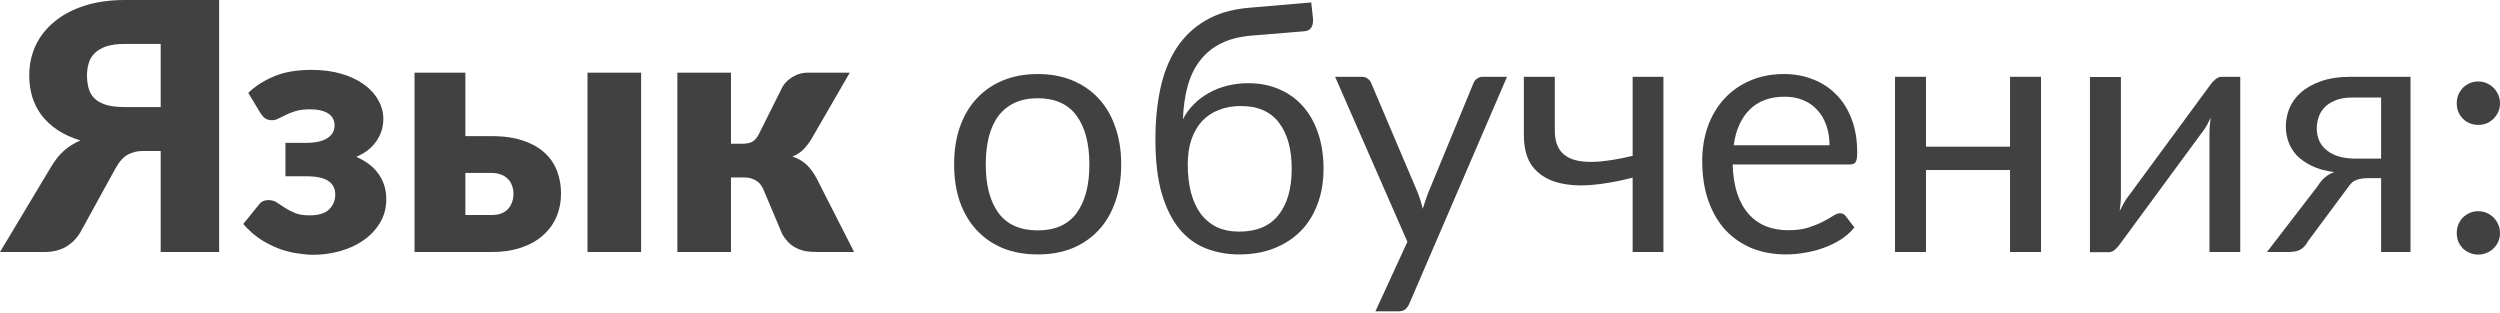
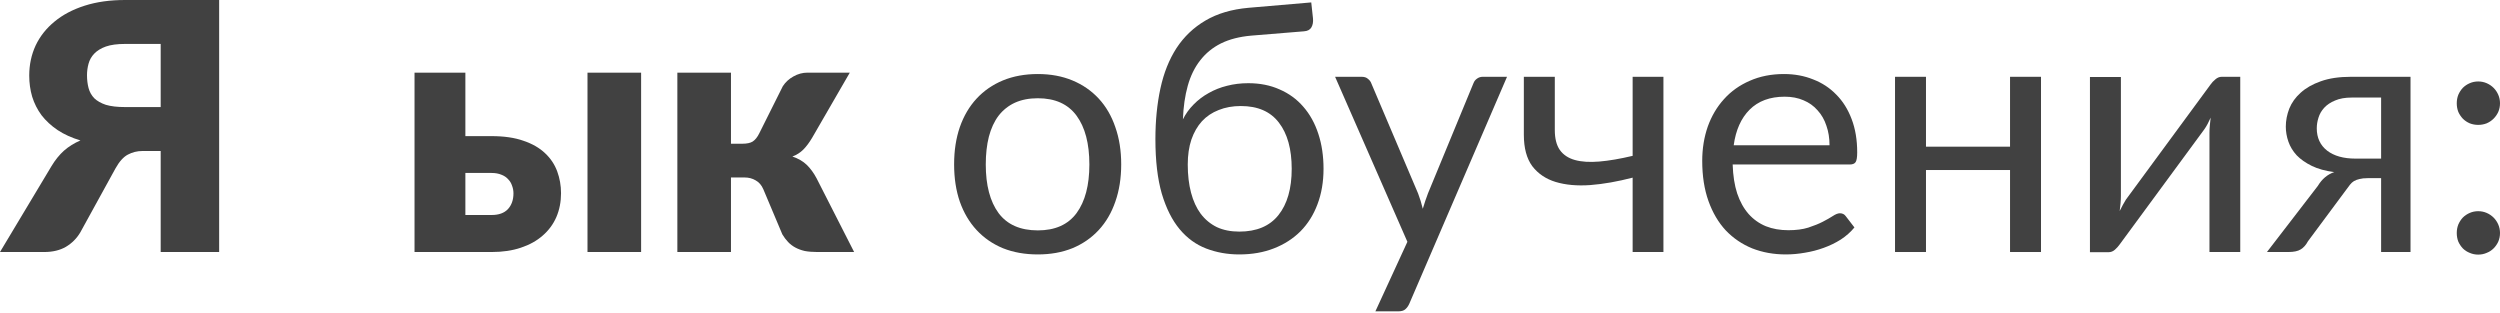
<svg xmlns="http://www.w3.org/2000/svg" width="694" height="87" viewBox="0 0 694 87" fill="none">
  <path d="M44.606 29.721V12.196H34.715C32.538 12.196 30.762 12.436 29.385 12.916C28.041 13.396 26.969 14.053 26.168 14.885C25.4 15.685 24.872 16.613 24.584 17.67C24.296 18.694 24.152 19.766 24.152 20.887C24.152 22.167 24.296 23.352 24.584 24.44C24.872 25.528 25.4 26.473 26.168 27.273C26.969 28.041 28.041 28.649 29.385 29.097C30.762 29.514 32.538 29.721 34.715 29.721H44.606ZM60.836 69.958H44.606V41.917H39.565C38.092 41.917 36.732 42.254 35.483 42.926C34.267 43.566 33.131 44.83 32.074 46.719L22.279 64.533C21.287 66.197 19.958 67.526 18.294 68.518C16.629 69.478 14.629 69.958 12.292 69.958H0L14.309 46.095C15.333 44.398 16.485 42.974 17.766 41.821C19.078 40.669 20.599 39.725 22.327 38.989C19.894 38.252 17.782 37.292 15.989 36.108C14.197 34.891 12.708 33.515 11.524 31.978C10.371 30.41 9.507 28.697 8.931 26.841C8.387 24.984 8.115 23.031 8.115 20.983C8.115 17.974 8.707 15.189 9.891 12.628C11.108 10.067 12.852 7.859 15.125 6.002C17.398 4.113 20.183 2.641 23.48 1.585C26.777 0.528 30.522 0 34.715 0H60.836V69.958Z" fill="#414141" />
-   <path d="M68.916 25.784C70.868 23.896 73.269 22.359 76.118 21.175C78.967 19.99 82.408 19.398 86.441 19.398C89.578 19.398 92.379 19.766 94.844 20.503C97.309 21.239 99.389 22.231 101.086 23.48C102.814 24.728 104.127 26.184 105.023 27.849C105.951 29.482 106.416 31.21 106.416 33.035C106.416 33.963 106.288 34.923 106.032 35.916C105.775 36.876 105.343 37.836 104.735 38.796C104.159 39.725 103.391 40.605 102.43 41.437C101.47 42.238 100.286 42.942 98.877 43.55C100.094 44.062 101.214 44.686 102.238 45.423C103.263 46.159 104.143 47.023 104.879 48.015C105.615 48.976 106.192 50.064 106.608 51.28C107.024 52.497 107.232 53.825 107.232 55.266C107.232 57.763 106.64 59.971 105.455 61.892C104.303 63.812 102.766 65.429 100.846 66.741C98.957 68.054 96.797 69.046 94.364 69.718C91.931 70.391 89.466 70.727 86.969 70.727C85.689 70.727 84.233 70.599 82.6 70.343C80.999 70.118 79.335 69.702 77.606 69.094C75.878 68.454 74.149 67.59 72.421 66.501C70.692 65.381 69.06 63.941 67.523 62.18L71.845 56.85C72.453 55.986 73.349 55.554 74.533 55.554C75.43 55.554 76.214 55.778 76.886 56.226C77.59 56.674 78.343 57.17 79.143 57.715C79.943 58.227 80.871 58.707 81.928 59.155C82.984 59.571 84.329 59.779 85.961 59.779C88.426 59.779 90.218 59.235 91.339 58.147C92.491 57.026 93.067 55.65 93.067 54.017C93.067 52.385 92.443 51.136 91.195 50.272C89.978 49.376 87.866 48.928 84.857 48.928H79.239V39.661H84.857C87.514 39.661 89.514 39.229 90.859 38.364C92.203 37.5 92.875 36.316 92.875 34.811C92.875 33.371 92.283 32.266 91.099 31.498C89.914 30.73 88.218 30.346 86.009 30.346C84.473 30.346 83.176 30.506 82.12 30.826C81.064 31.146 80.151 31.498 79.383 31.882C78.615 32.234 77.927 32.57 77.318 32.891C76.742 33.211 76.15 33.371 75.542 33.371C74.87 33.371 74.293 33.243 73.813 32.987C73.333 32.73 72.821 32.186 72.277 31.354L68.916 25.784Z" fill="#414141" />
  <path d="M136.488 59.683C138.472 59.683 139.977 59.139 141.001 58.051C142.025 56.93 142.537 55.474 142.537 53.681C142.537 52.945 142.409 52.241 142.153 51.569C141.929 50.864 141.561 50.256 141.049 49.744C140.569 49.2 139.945 48.784 139.176 48.496C138.408 48.175 137.512 48.015 136.488 48.015H129.189V59.683H136.488ZM136.44 37.788C139.929 37.788 142.89 38.22 145.322 39.084C147.787 39.917 149.788 41.069 151.324 42.542C152.861 43.982 153.981 45.663 154.685 47.583C155.39 49.504 155.742 51.52 155.742 53.633C155.742 56.034 155.31 58.243 154.445 60.259C153.581 62.244 152.317 63.956 150.652 65.397C149.02 66.838 147.003 67.958 144.602 68.758C142.233 69.558 139.545 69.958 136.536 69.958H115.073V20.166H129.189V37.788H136.44ZM177.973 20.166V69.958H163.088V20.166H177.973Z" fill="#414141" />
  <path d="M217.323 23.912C218.059 22.791 219.036 21.895 220.252 21.223C221.5 20.519 222.797 20.166 224.141 20.166H235.905L225.438 38.268C224.637 39.613 223.821 40.701 222.989 41.533C222.157 42.366 221.148 43.006 219.964 43.454C221.596 43.998 222.925 44.766 223.949 45.759C224.973 46.751 225.886 47.999 226.686 49.504L237.105 69.958H226.83C225.518 69.958 224.365 69.862 223.373 69.67C222.413 69.446 221.548 69.126 220.78 68.71C220.012 68.294 219.34 67.782 218.763 67.174C218.187 66.565 217.659 65.861 217.179 65.061L211.897 52.529C211.417 51.408 210.713 50.592 209.785 50.08C208.888 49.536 207.848 49.264 206.664 49.264H202.918V69.958H188.034V20.166H202.918V39.901H205.991C207.336 39.901 208.328 39.693 208.968 39.277C209.641 38.828 210.233 38.092 210.745 37.068L217.323 23.912Z" fill="#414141" />
  <path d="M288.102 20.551C291.655 20.551 294.856 21.143 297.705 22.327C300.554 23.512 302.987 25.192 305.004 27.369C307.02 29.546 308.557 32.186 309.613 35.291C310.701 38.364 311.246 41.805 311.246 45.615C311.246 49.456 310.701 52.913 309.613 55.986C308.557 59.059 307.02 61.684 305.004 63.861C302.987 66.037 300.554 67.718 297.705 68.902C294.856 70.055 291.655 70.631 288.102 70.631C284.517 70.631 281.284 70.055 278.403 68.902C275.554 67.718 273.121 66.037 271.105 63.861C269.088 61.684 267.536 59.059 266.447 55.986C265.391 52.913 264.863 49.456 264.863 45.615C264.863 41.805 265.391 38.364 266.447 35.291C267.536 32.186 269.088 29.546 271.105 27.369C273.121 25.192 275.554 23.512 278.403 22.327C281.284 21.143 284.517 20.551 288.102 20.551ZM288.102 63.956C292.904 63.956 296.489 62.356 298.858 59.155C301.226 55.922 302.411 51.425 302.411 45.663C302.411 39.869 301.226 35.355 298.858 32.122C296.489 28.889 292.904 27.273 288.102 27.273C285.669 27.273 283.541 27.689 281.716 28.521C279.924 29.353 278.419 30.554 277.203 32.122C276.018 33.691 275.122 35.627 274.514 37.932C273.938 40.205 273.65 42.782 273.65 45.663C273.65 51.425 274.834 55.922 277.203 59.155C279.603 62.356 283.237 63.956 288.102 63.956Z" fill="#414141" />
  <path d="M344.029 64.293C348.83 64.293 352.448 62.772 354.88 59.731C357.345 56.658 358.578 52.369 358.578 46.863C358.578 41.389 357.393 37.116 355.024 34.043C352.688 30.97 349.167 29.433 344.461 29.433C342.188 29.433 340.14 29.802 338.315 30.538C336.49 31.242 334.938 32.282 333.658 33.659C332.409 35.035 331.433 36.732 330.729 38.748C330.056 40.765 329.72 43.07 329.72 45.663C329.72 48.576 330.024 51.184 330.633 53.489C331.241 55.794 332.137 57.746 333.321 59.347C334.538 60.948 336.026 62.18 337.787 63.044C339.579 63.877 341.66 64.293 344.029 64.293ZM347.342 9.891C344.077 10.179 341.276 10.899 338.939 12.052C336.635 13.204 334.714 14.773 333.177 16.757C331.641 18.71 330.489 21.063 329.72 23.816C328.952 26.569 328.504 29.674 328.376 33.131C329.144 31.594 330.136 30.218 331.353 29.001C332.569 27.753 333.962 26.697 335.53 25.832C337.099 24.936 338.795 24.264 340.62 23.816C342.476 23.335 344.445 23.095 346.526 23.095C349.759 23.095 352.656 23.672 355.216 24.824C357.809 25.944 360.002 27.545 361.795 29.625C363.619 31.706 365.012 34.219 365.972 37.164C366.932 40.077 367.412 43.31 367.412 46.863C367.412 50.48 366.852 53.761 365.732 56.706C364.643 59.619 363.075 62.116 361.026 64.197C358.978 66.245 356.513 67.83 353.632 68.95C350.783 70.07 347.582 70.631 344.029 70.631C340.764 70.631 337.707 70.087 334.858 68.998C332.009 67.91 329.544 66.117 327.464 63.62C325.383 61.124 323.734 57.843 322.518 53.777C321.334 49.68 320.741 44.638 320.741 38.652C320.741 33.531 321.206 28.825 322.134 24.536C323.062 20.247 324.551 16.517 326.599 13.348C328.68 10.179 331.353 7.634 334.618 5.714C337.915 3.761 341.916 2.577 346.622 2.161L364.003 0.672L364.483 5.09C364.579 6.082 364.435 6.914 364.051 7.586C363.667 8.259 362.979 8.627 361.987 8.691L347.342 9.891Z" fill="#414141" />
  <path d="M418.35 21.319L391.221 84.315C390.933 84.955 390.565 85.467 390.117 85.852C389.701 86.236 389.045 86.428 388.148 86.428H381.81L390.693 67.126L370.623 21.319H378.017C378.753 21.319 379.329 21.511 379.746 21.895C380.194 22.247 380.498 22.647 380.658 23.095L393.67 53.729C394.182 55.074 394.614 56.482 394.966 57.955C395.415 56.45 395.895 55.026 396.407 53.681L409.035 23.095C409.227 22.583 409.547 22.167 409.995 21.847C410.475 21.495 411.004 21.319 411.58 21.319H418.35Z" fill="#414141" />
  <path d="M461.768 21.319V69.958H453.221V49.312C449.06 50.4 445.139 51.088 441.457 51.377C437.808 51.633 434.607 51.344 431.854 50.512C429.133 49.68 426.973 48.224 425.372 46.143C423.804 44.03 423.019 41.117 423.019 37.404V21.319H431.614V36.108C431.614 38.444 432.078 40.285 433.007 41.629C433.967 42.974 435.359 43.902 437.184 44.414C439.009 44.926 441.265 45.071 443.954 44.846C446.643 44.622 449.732 44.094 453.221 43.262V21.319H461.768Z" fill="#414141" />
  <path d="M507.877 40.333C507.877 38.348 507.589 36.54 507.013 34.907C506.468 33.243 505.652 31.818 504.564 30.634C503.508 29.417 502.211 28.489 500.675 27.849C499.138 27.177 497.394 26.841 495.441 26.841C491.344 26.841 488.095 28.041 485.694 30.442C483.325 32.81 481.853 36.108 481.276 40.333H507.877ZM514.791 63.14C513.735 64.421 512.47 65.541 510.998 66.501C509.525 67.43 507.941 68.198 506.244 68.806C504.58 69.414 502.851 69.862 501.059 70.15C499.266 70.471 497.49 70.631 495.729 70.631C492.368 70.631 489.263 70.07 486.414 68.95C483.597 67.798 481.148 66.133 479.068 63.956C477.019 61.748 475.419 59.027 474.266 55.794C473.114 52.561 472.538 48.848 472.538 44.654C472.538 41.261 473.05 38.092 474.074 35.147C475.13 32.202 476.635 29.657 478.588 27.513C480.54 25.336 482.925 23.64 485.742 22.423C488.559 21.175 491.728 20.551 495.249 20.551C498.162 20.551 500.851 21.047 503.316 22.039C505.812 22.999 507.957 24.408 509.75 26.264C511.574 28.089 512.999 30.362 514.023 33.083C515.047 35.772 515.559 38.844 515.559 42.302C515.559 43.646 515.415 44.542 515.127 44.99C514.839 45.439 514.295 45.663 513.495 45.663H480.988C481.084 48.736 481.5 51.408 482.237 53.681C483.005 55.954 484.061 57.859 485.406 59.395C486.75 60.9 488.351 62.036 490.207 62.804C492.064 63.54 494.145 63.908 496.449 63.908C498.594 63.908 500.435 63.668 501.971 63.188C503.54 62.676 504.884 62.132 506.004 61.556C507.125 60.98 508.053 60.451 508.789 59.971C509.557 59.459 510.214 59.203 510.758 59.203C511.462 59.203 512.006 59.475 512.39 60.019L514.791 63.14Z" fill="#414141" />
  <path d="M566.583 21.319V69.958H557.988V47.199H534.652V69.958H526.058V21.319H534.652V40.717H557.988V21.319H566.583Z" fill="#414141" />
  <path d="M621.894 21.319V69.958H613.347V36.924C613.347 36.284 613.379 35.595 613.443 34.859C613.507 34.123 613.587 33.387 613.683 32.651C613.395 33.291 613.107 33.883 612.819 34.427C612.531 34.971 612.227 35.467 611.907 35.916L588.427 67.846C588.075 68.358 587.627 68.854 587.083 69.334C586.571 69.782 585.995 70.007 585.354 70.007H580.169V21.367H588.763V54.401C588.763 55.01 588.731 55.682 588.667 56.418C588.603 57.122 588.523 57.843 588.427 58.579C588.715 57.971 589.003 57.41 589.292 56.898C589.58 56.354 589.868 55.858 590.156 55.41L613.635 23.48C613.987 22.967 614.436 22.487 614.98 22.039C615.524 21.559 616.116 21.319 616.756 21.319H621.894Z" fill="#414141" />
  <path d="M660.997 44.03V27.081H652.835C651.01 27.081 649.474 27.353 648.225 27.897C646.977 28.409 645.968 29.081 645.2 29.914C644.464 30.714 643.936 31.626 643.616 32.651C643.296 33.643 643.136 34.635 643.136 35.627C643.136 38.252 644.096 40.317 646.016 41.821C647.937 43.294 650.562 44.03 653.891 44.03H660.997ZM669.16 21.319V69.958H660.997V49.456H657.252C656.356 49.456 655.604 49.536 654.995 49.696C654.419 49.824 653.907 50.016 653.459 50.272C653.043 50.528 652.675 50.864 652.354 51.28C652.034 51.665 651.698 52.113 651.346 52.625L640.687 66.981C640.143 68.006 639.47 68.758 638.67 69.238C637.902 69.718 636.766 69.958 635.261 69.958H629.307L643.424 51.617C644.576 49.696 646.097 48.416 647.985 47.775C645.52 47.455 643.44 46.879 641.743 46.047C640.047 45.215 638.654 44.238 637.566 43.118C636.509 41.965 635.741 40.701 635.261 39.325C634.781 37.948 634.541 36.556 634.541 35.147C634.541 33.483 634.861 31.818 635.501 30.154C636.173 28.489 637.23 27.017 638.67 25.736C640.111 24.424 641.967 23.367 644.24 22.567C646.545 21.735 649.33 21.319 652.595 21.319H669.16Z" fill="#414141" />
  <path d="M681.996 64.677C681.996 63.844 682.14 63.06 682.428 62.324C682.748 61.588 683.164 60.948 683.676 60.403C684.22 59.859 684.861 59.427 685.597 59.107C686.333 58.787 687.117 58.627 687.95 58.627C688.782 58.627 689.566 58.787 690.302 59.107C691.039 59.427 691.679 59.859 692.223 60.403C692.767 60.948 693.199 61.588 693.519 62.324C693.84 63.06 694 63.844 694 64.677C694 65.541 693.84 66.341 693.519 67.078C693.199 67.782 692.767 68.406 692.223 68.95C691.679 69.494 691.039 69.91 690.302 70.198C689.566 70.519 688.782 70.679 687.95 70.679C687.117 70.679 686.333 70.519 685.597 70.198C684.861 69.91 684.22 69.494 683.676 68.95C683.164 68.406 682.748 67.782 682.428 67.078C682.14 66.341 681.996 65.541 681.996 64.677ZM681.996 28.665C681.996 27.833 682.14 27.049 682.428 26.312C682.748 25.576 683.164 24.936 683.676 24.392C684.22 23.848 684.861 23.416 685.597 23.095C686.333 22.775 687.117 22.615 687.95 22.615C688.782 22.615 689.566 22.775 690.302 23.095C691.039 23.416 691.679 23.848 692.223 24.392C692.767 24.936 693.199 25.576 693.519 26.312C693.84 27.049 694 27.833 694 28.665C694 29.529 693.84 30.33 693.519 31.066C693.199 31.77 692.767 32.394 692.223 32.939C691.679 33.483 691.039 33.915 690.302 34.235C689.566 34.523 688.782 34.667 687.95 34.667C687.117 34.667 686.333 34.523 685.597 34.235C684.861 33.915 684.22 33.483 683.676 32.939C683.164 32.394 682.748 31.77 682.428 31.066C682.14 30.33 681.996 29.529 681.996 28.665Z" fill="#414141" />
</svg>